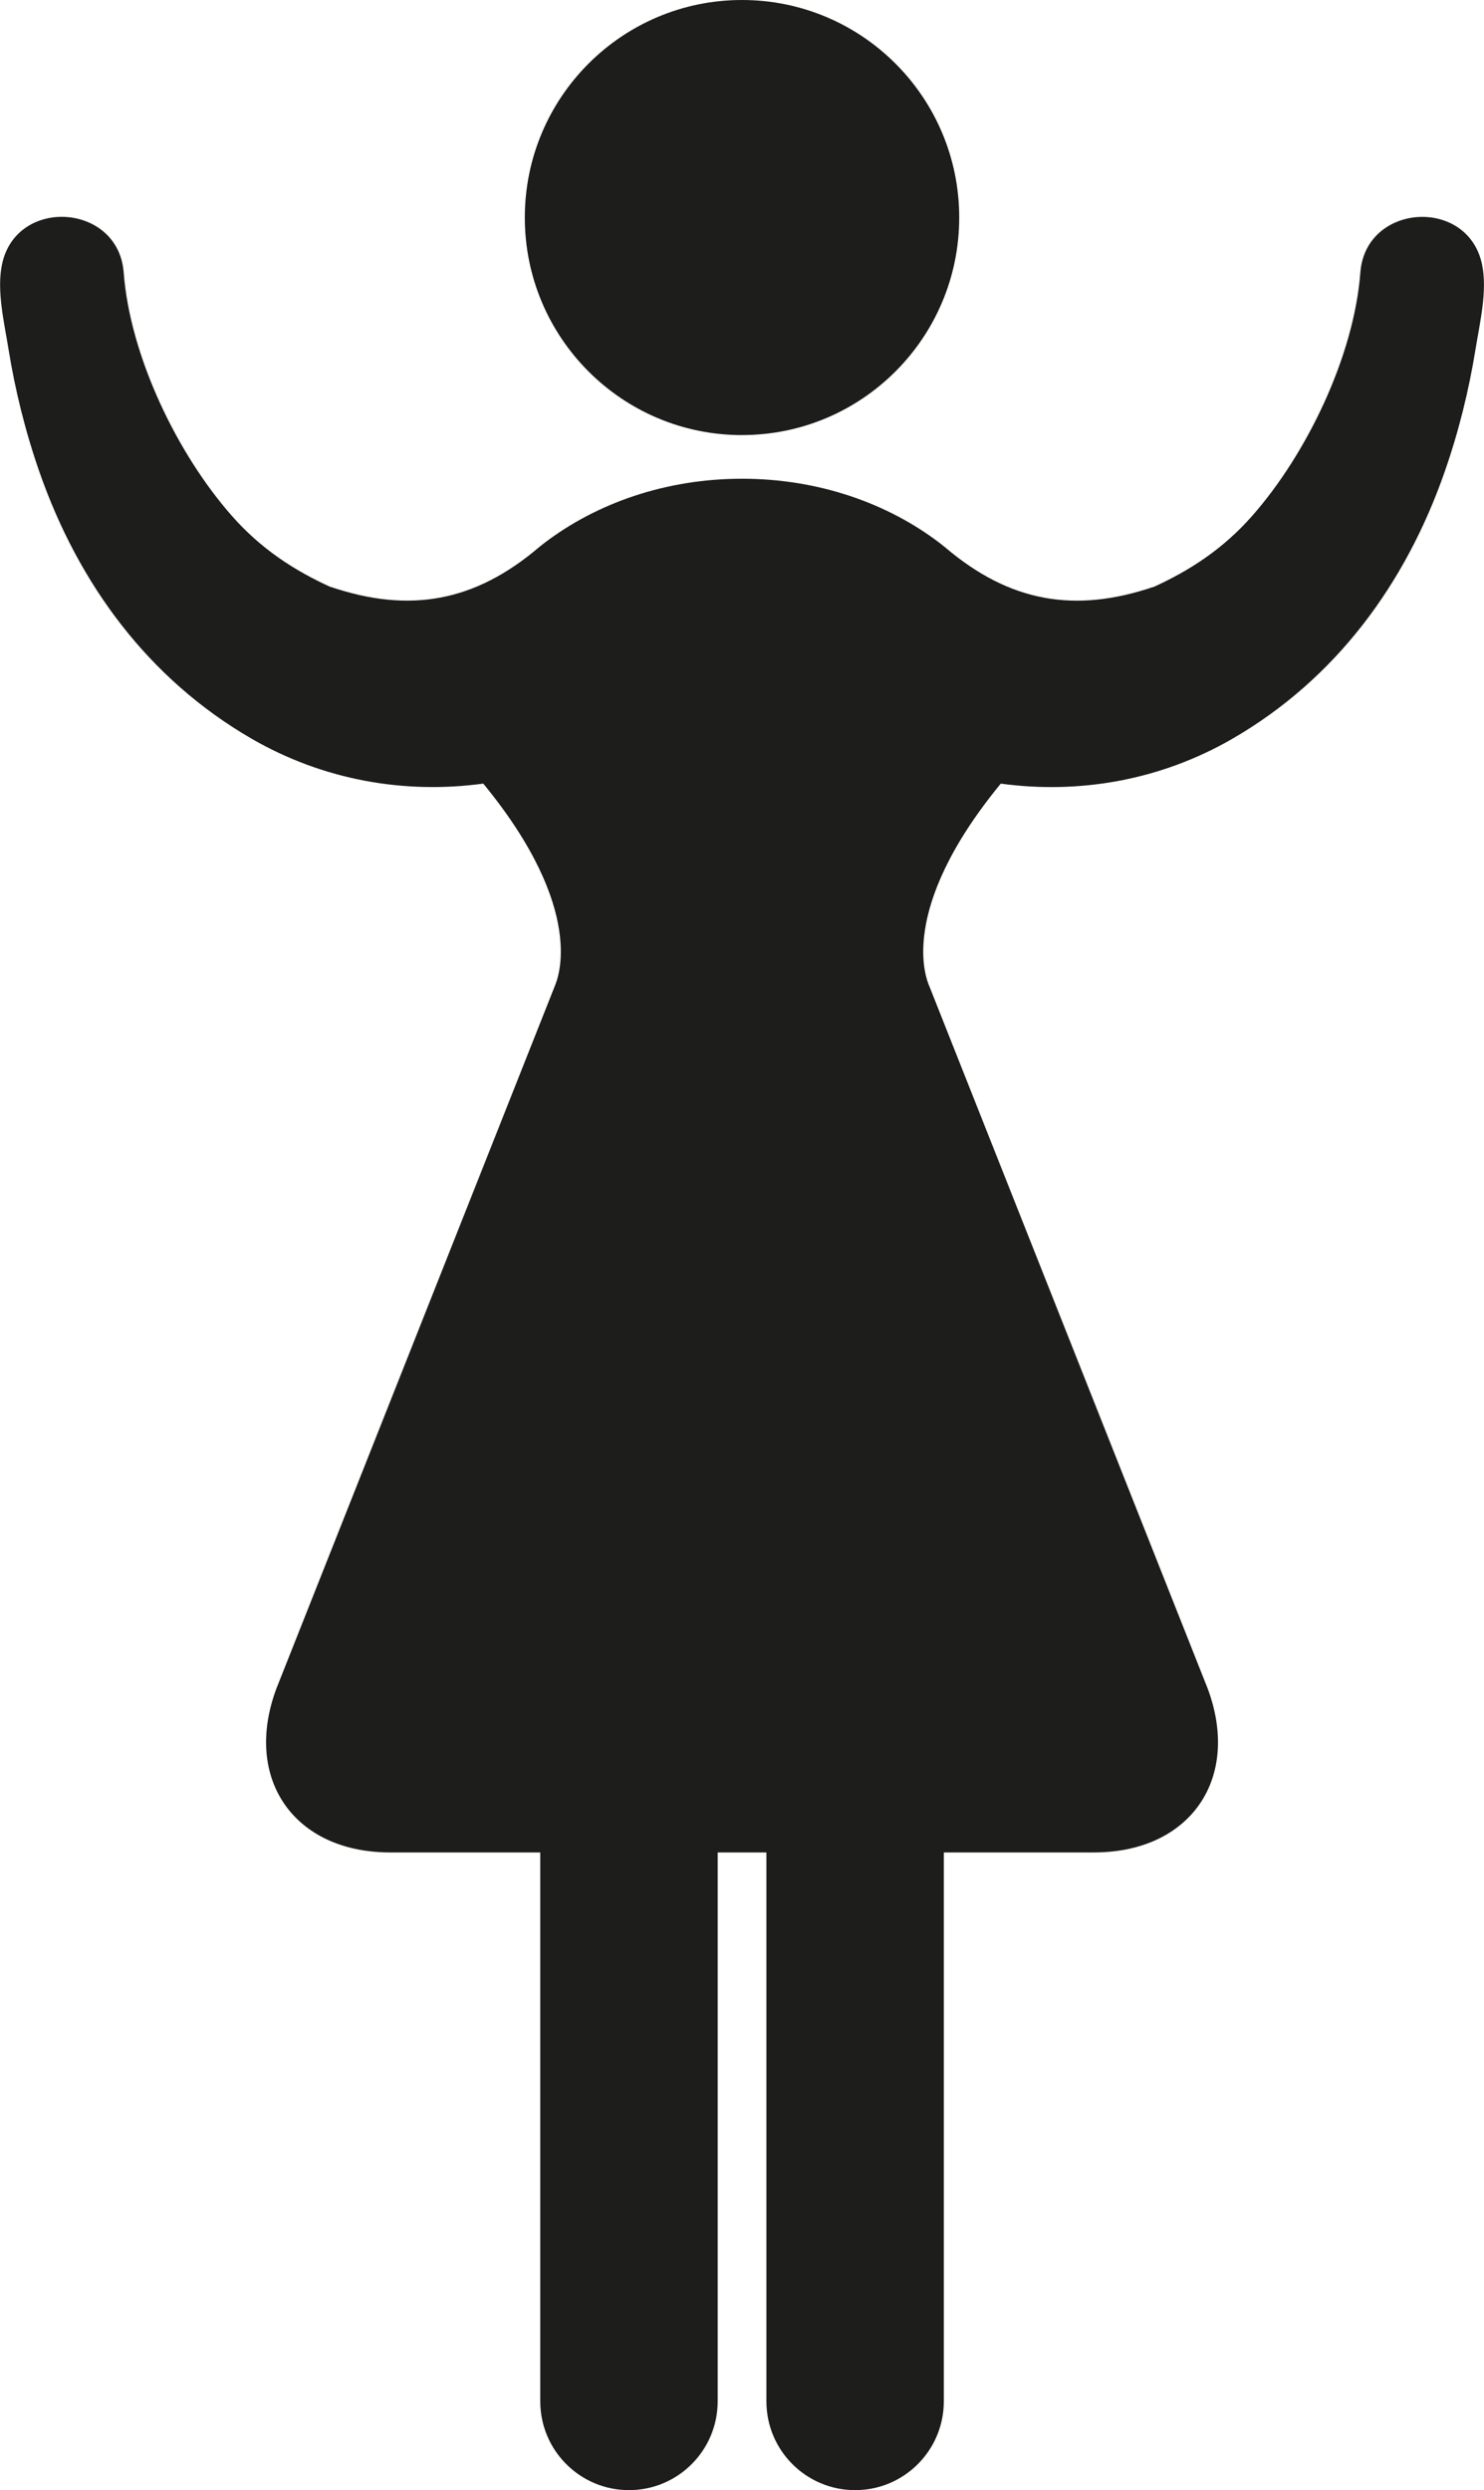
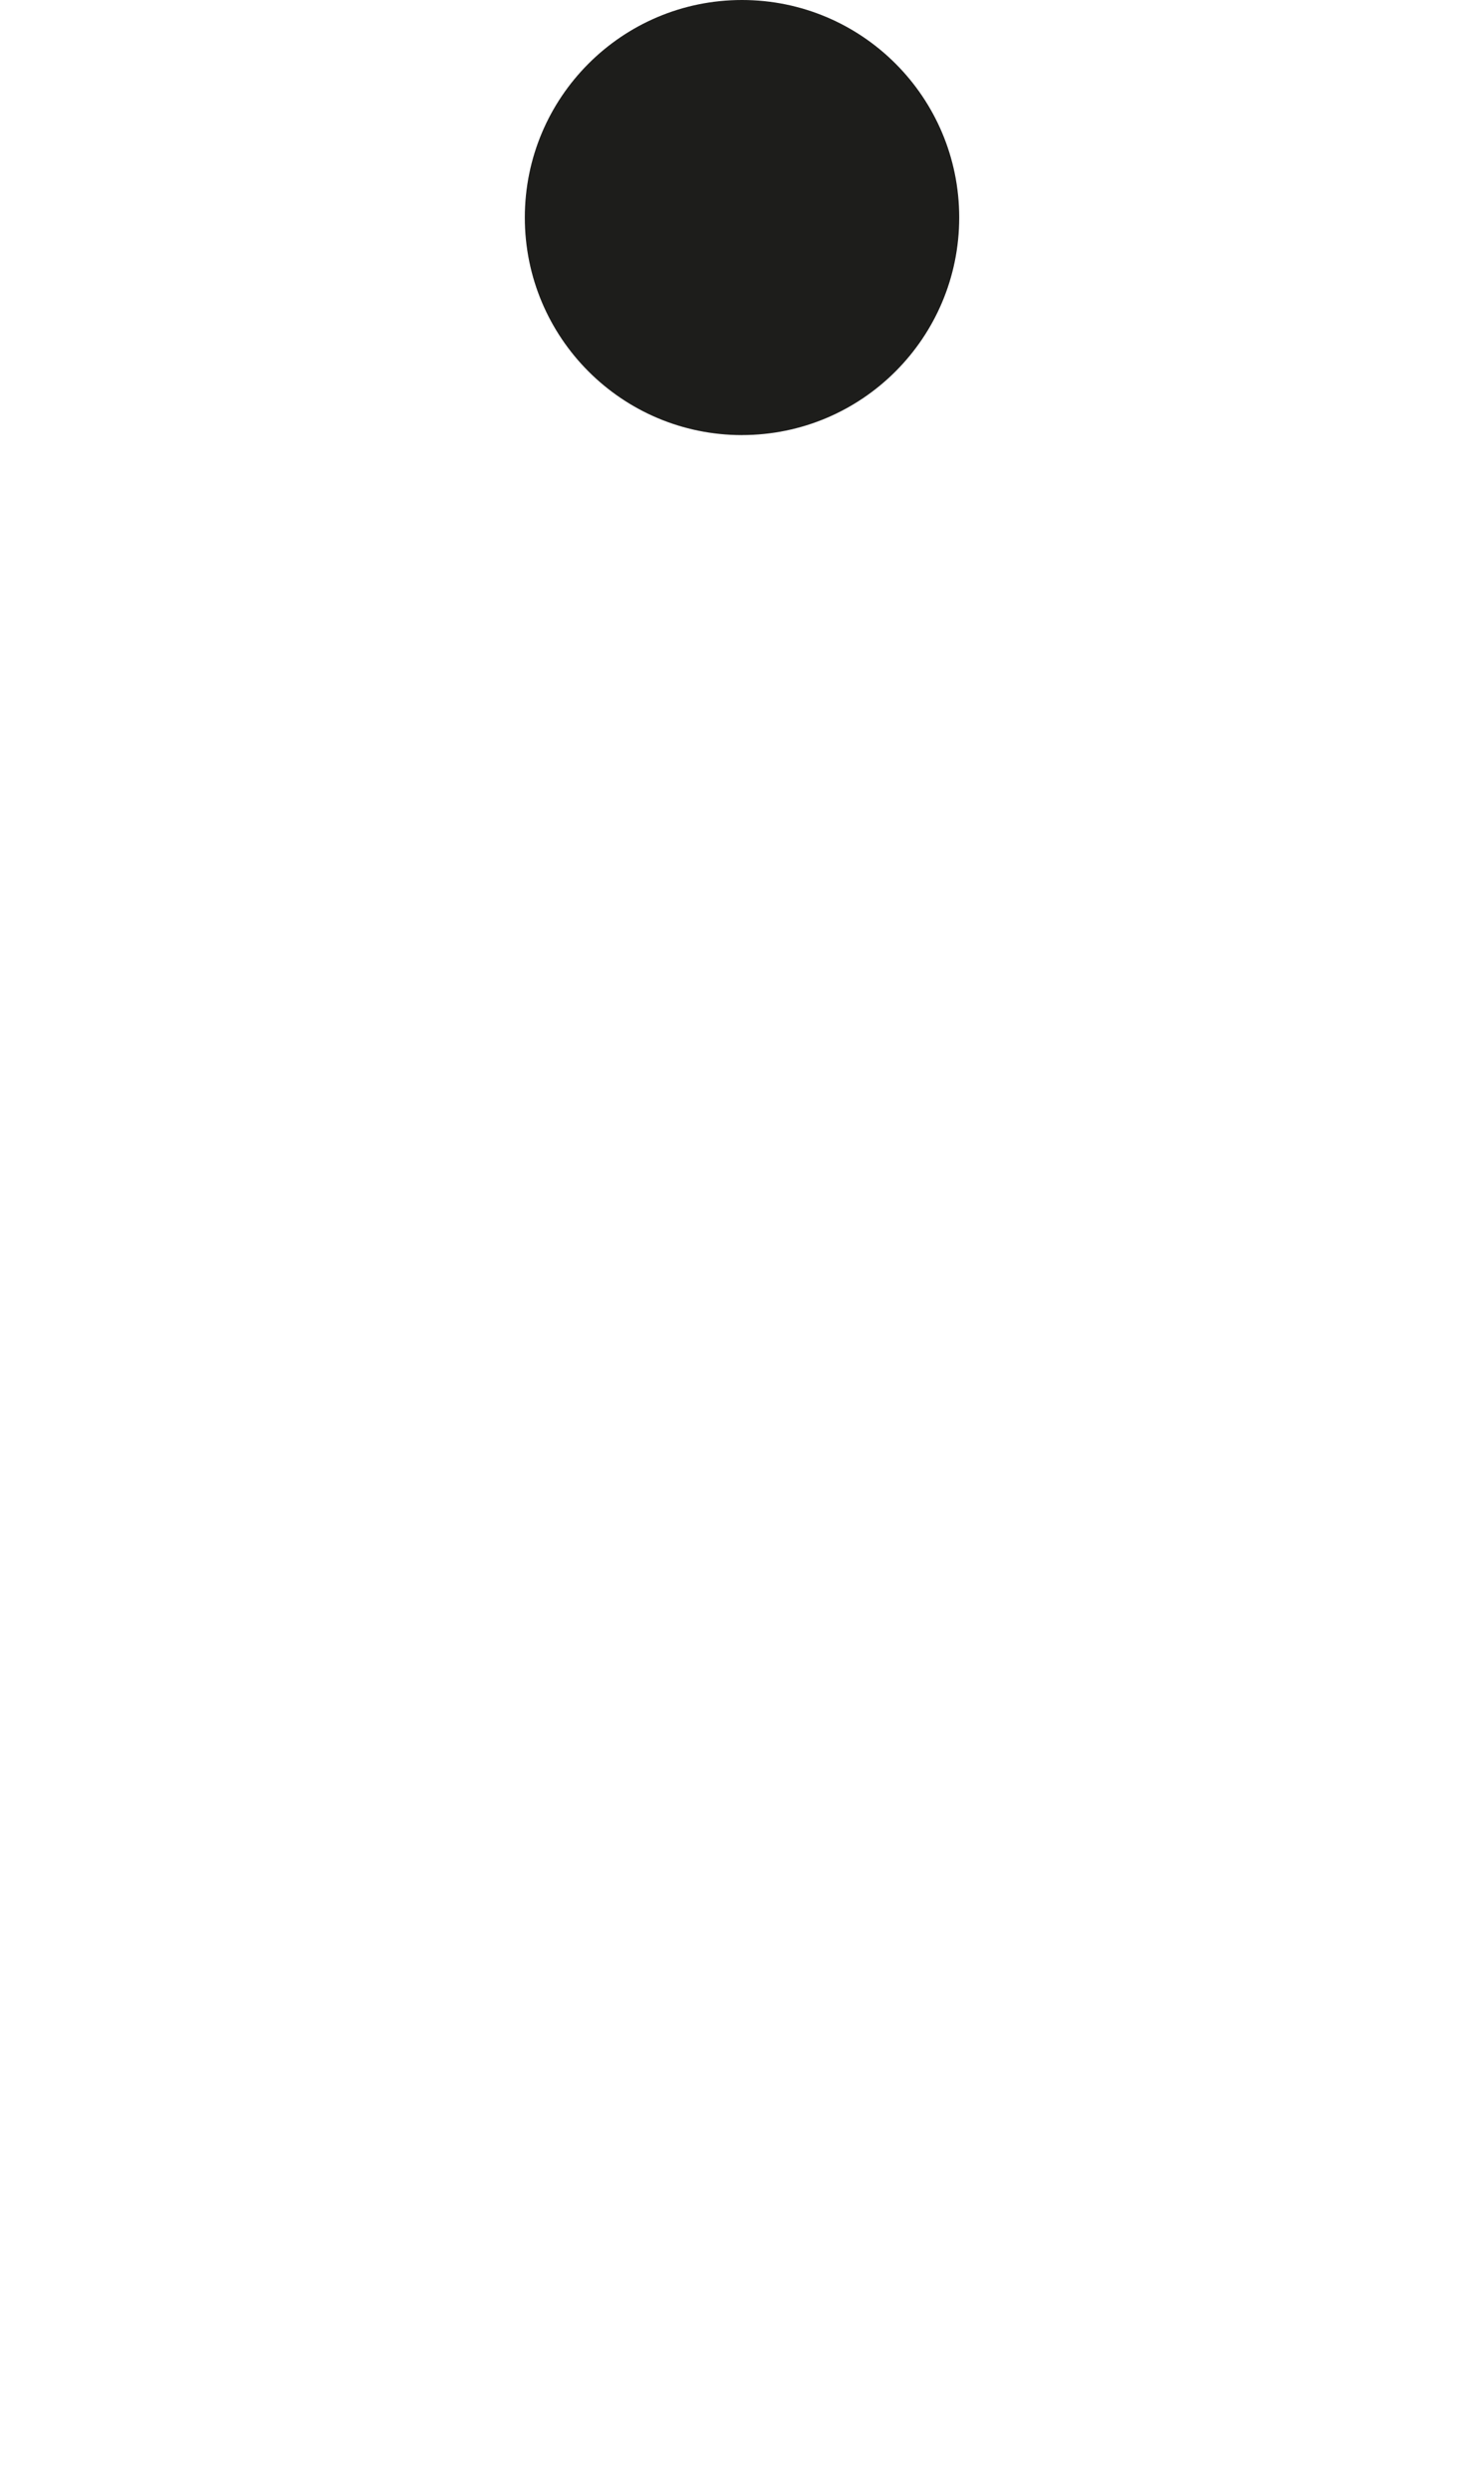
<svg xmlns="http://www.w3.org/2000/svg" id="Livello_2" viewBox="0 0 443.88 744.34">
  <defs>
    <style>.cls-1{fill:#1d1d1b;stroke-width:0px;}</style>
  </defs>
  <g id="svg2">
    <g id="g10">
      <g id="g12">
        <path id="path26" class="cls-1" d="M221.94,130.05c35.88,0,64.97-29.11,64.97-65.03S257.82,0,221.94,0s-64.96,29.11-64.96,65.03,29.09,65.03,64.96,65.03" />
-         <path id="path28" class="cls-1" d="M277.88,294.59c-.58-1.58-9.88-22.19,21.46-60.35,23.55,3.21,47.86-1.02,69.35-13.45,30.8-17.82,51.7-46.19,63.4-79.68,4.19-11.98,7.26-24.35,9.28-36.87,1.26-7.79,3.59-17.37,1.91-25.25-4.28-20.16-34.65-18.25-36.37,2.29-1.87,25.11-16.06,54.46-32.44,73-8.58,9.71-18.44,16.25-30.02,21.45.32-.16-.83.41.71-.35-23.8,8.1-43.33,4.49-62.45-11.77-.14-.12-.29-.22-.43-.34-.36-.29-.72-.58-1.09-.86-.02-.02-.05-.04-.07-.06-15.66-11.96-36.4-19.25-59.17-19.25h0c-22.76,0-43.49,7.28-59.15,19.23-.04.03-.08.06-.12.09-.33.26-.66.52-.99.78-.17.14-.34.26-.5.4-19.12,16.26-38.65,19.87-62.45,11.77,1.54.76.38.19.7.35-11.58-5.21-21.44-11.74-30.02-21.45-16.39-18.54-30.58-47.88-32.44-73-1.72-20.55-32.1-22.46-36.37-2.29-1.67,7.87.66,17.46,1.91,25.25,2.02,12.52,5.1,24.89,9.28,36.87,11.7,33.5,32.6,61.86,63.4,79.68,21.48,12.43,45.8,16.67,69.35,13.45,31.34,38.16,22.05,58.77,21.46,60.35l-83.34,210.16c-10.04,26.94,5.26,48.98,34.01,48.98h44.92v164.09c0,14.65,11.88,26.53,26.53,26.53s26.53-11.88,26.53-26.53v-164.09h14.58v164.09c0,14.65,11.88,26.53,26.53,26.53s26.53-11.88,26.53-26.53v-164.09h44.92c28.75,0,44.05-22.04,34.01-48.98l-83.34-210.16" />
      </g>
    </g>
  </g>
</svg>